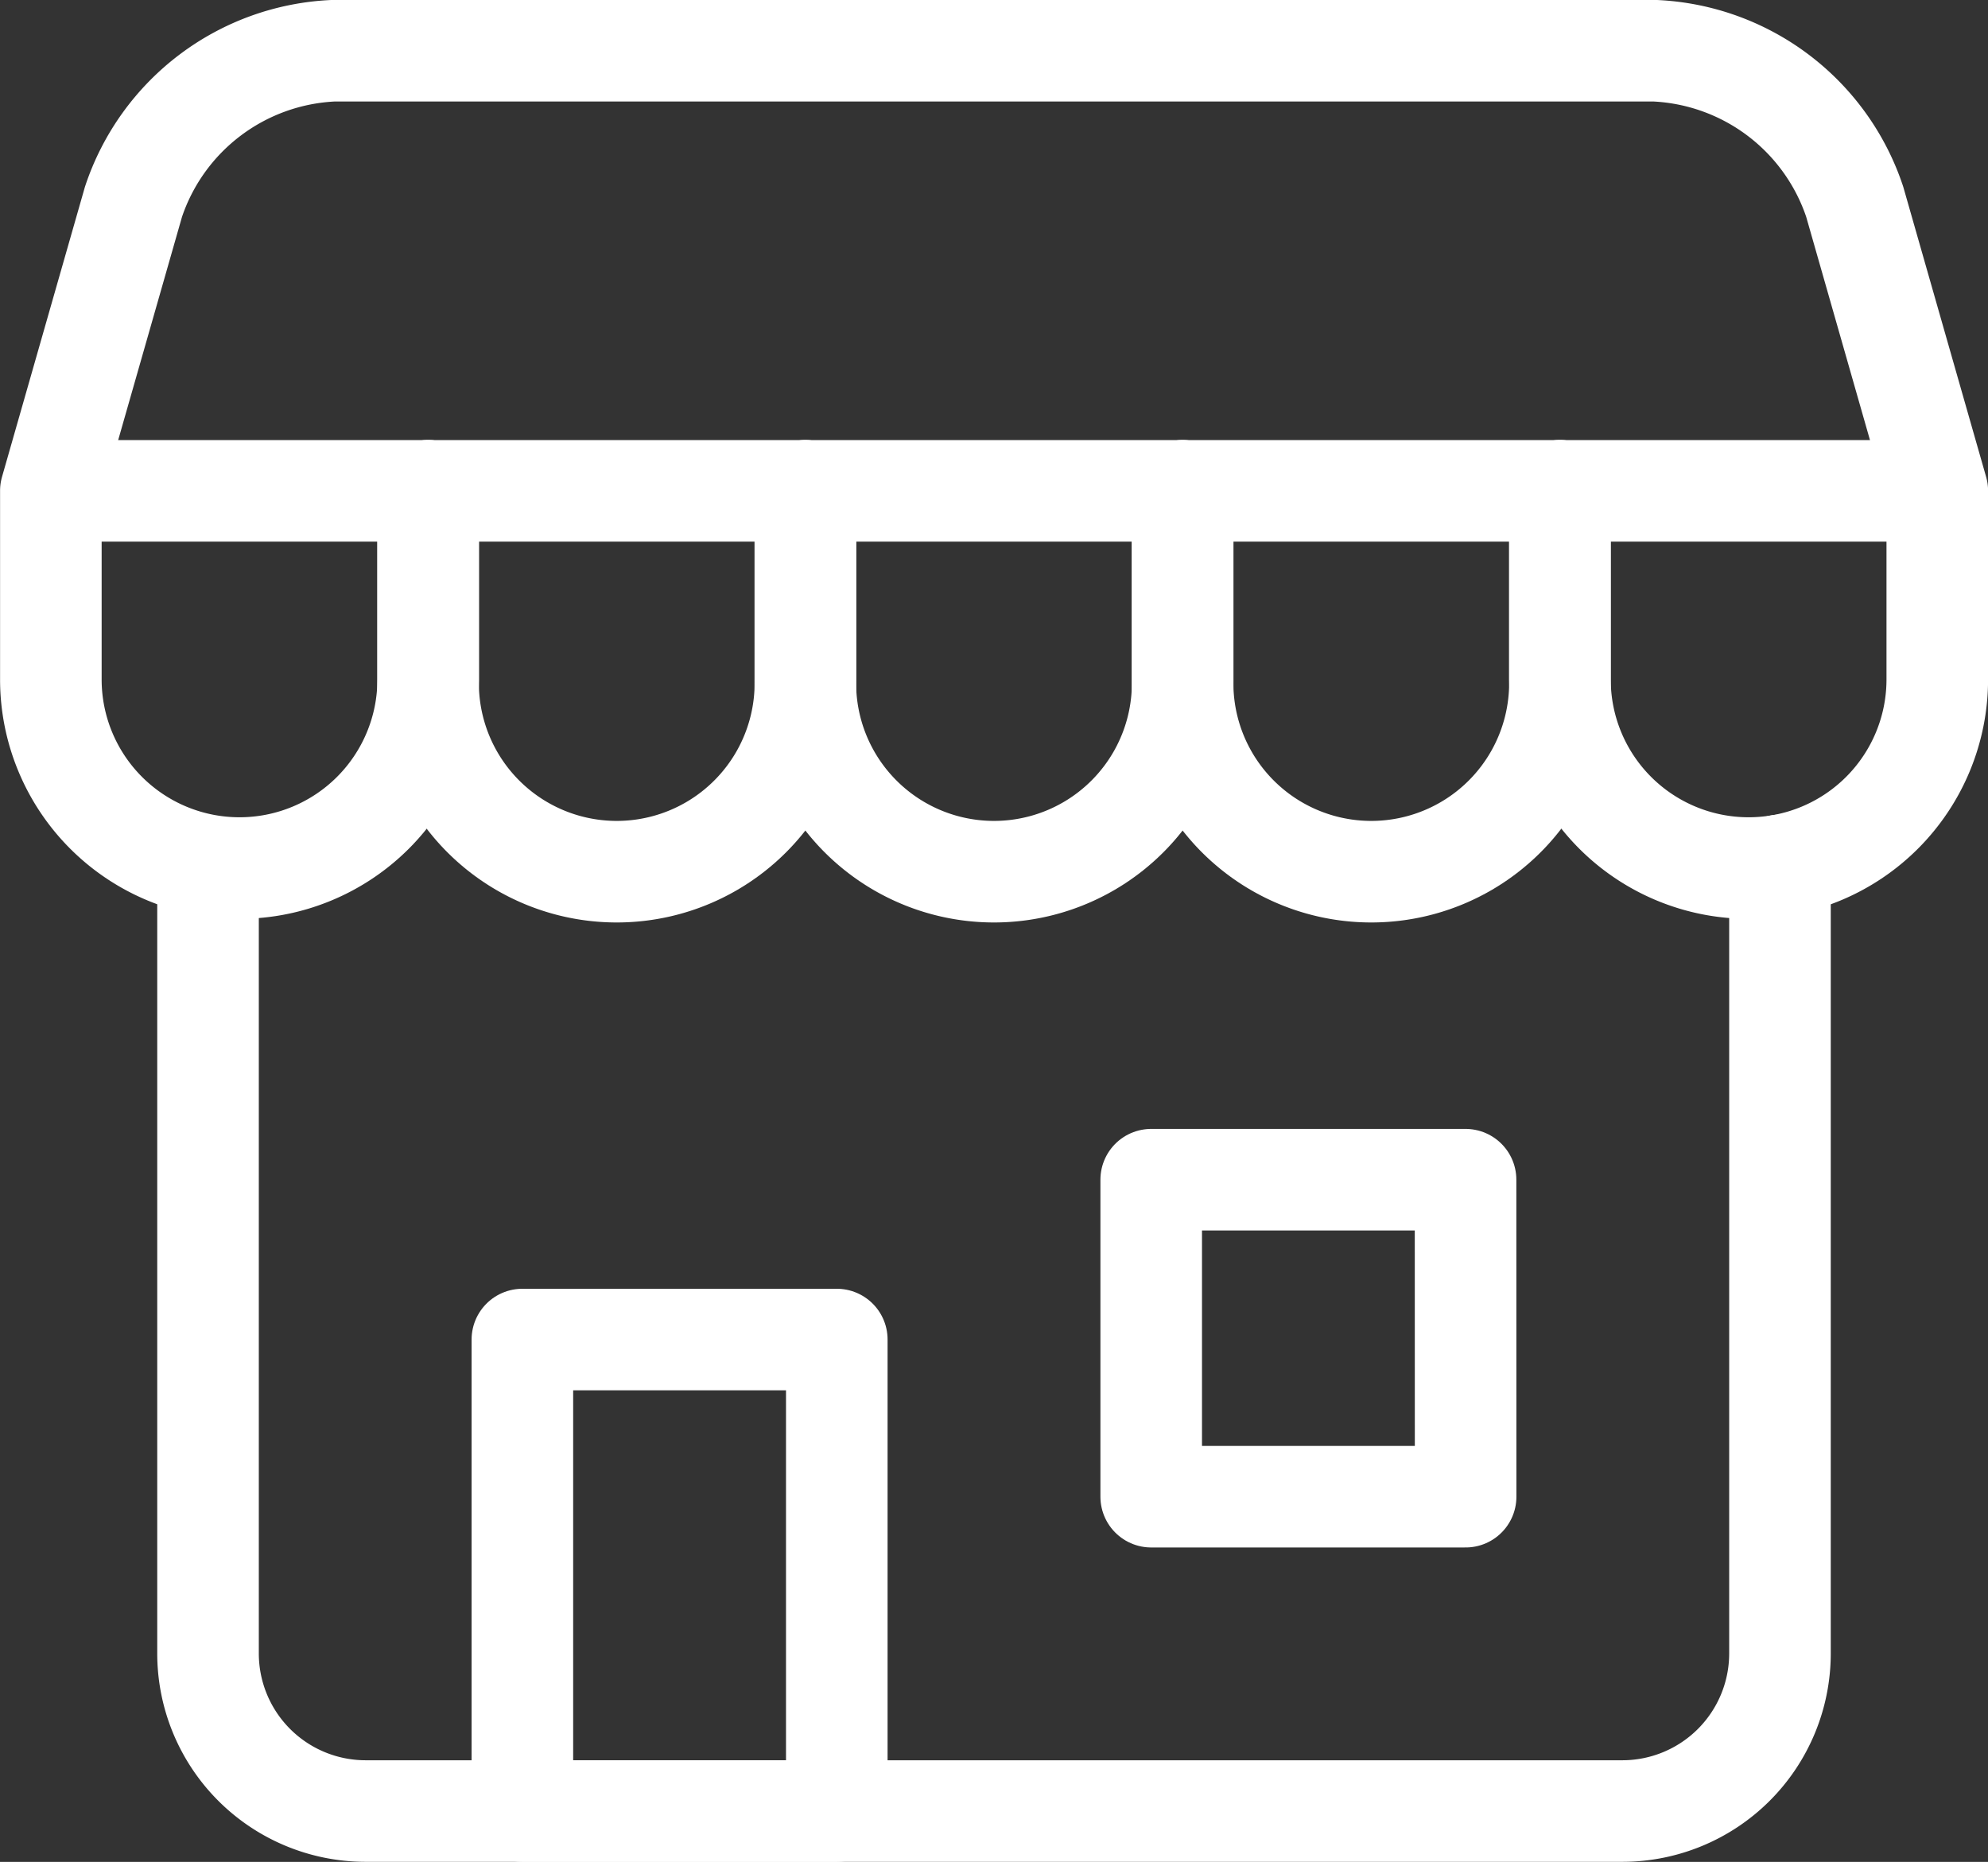
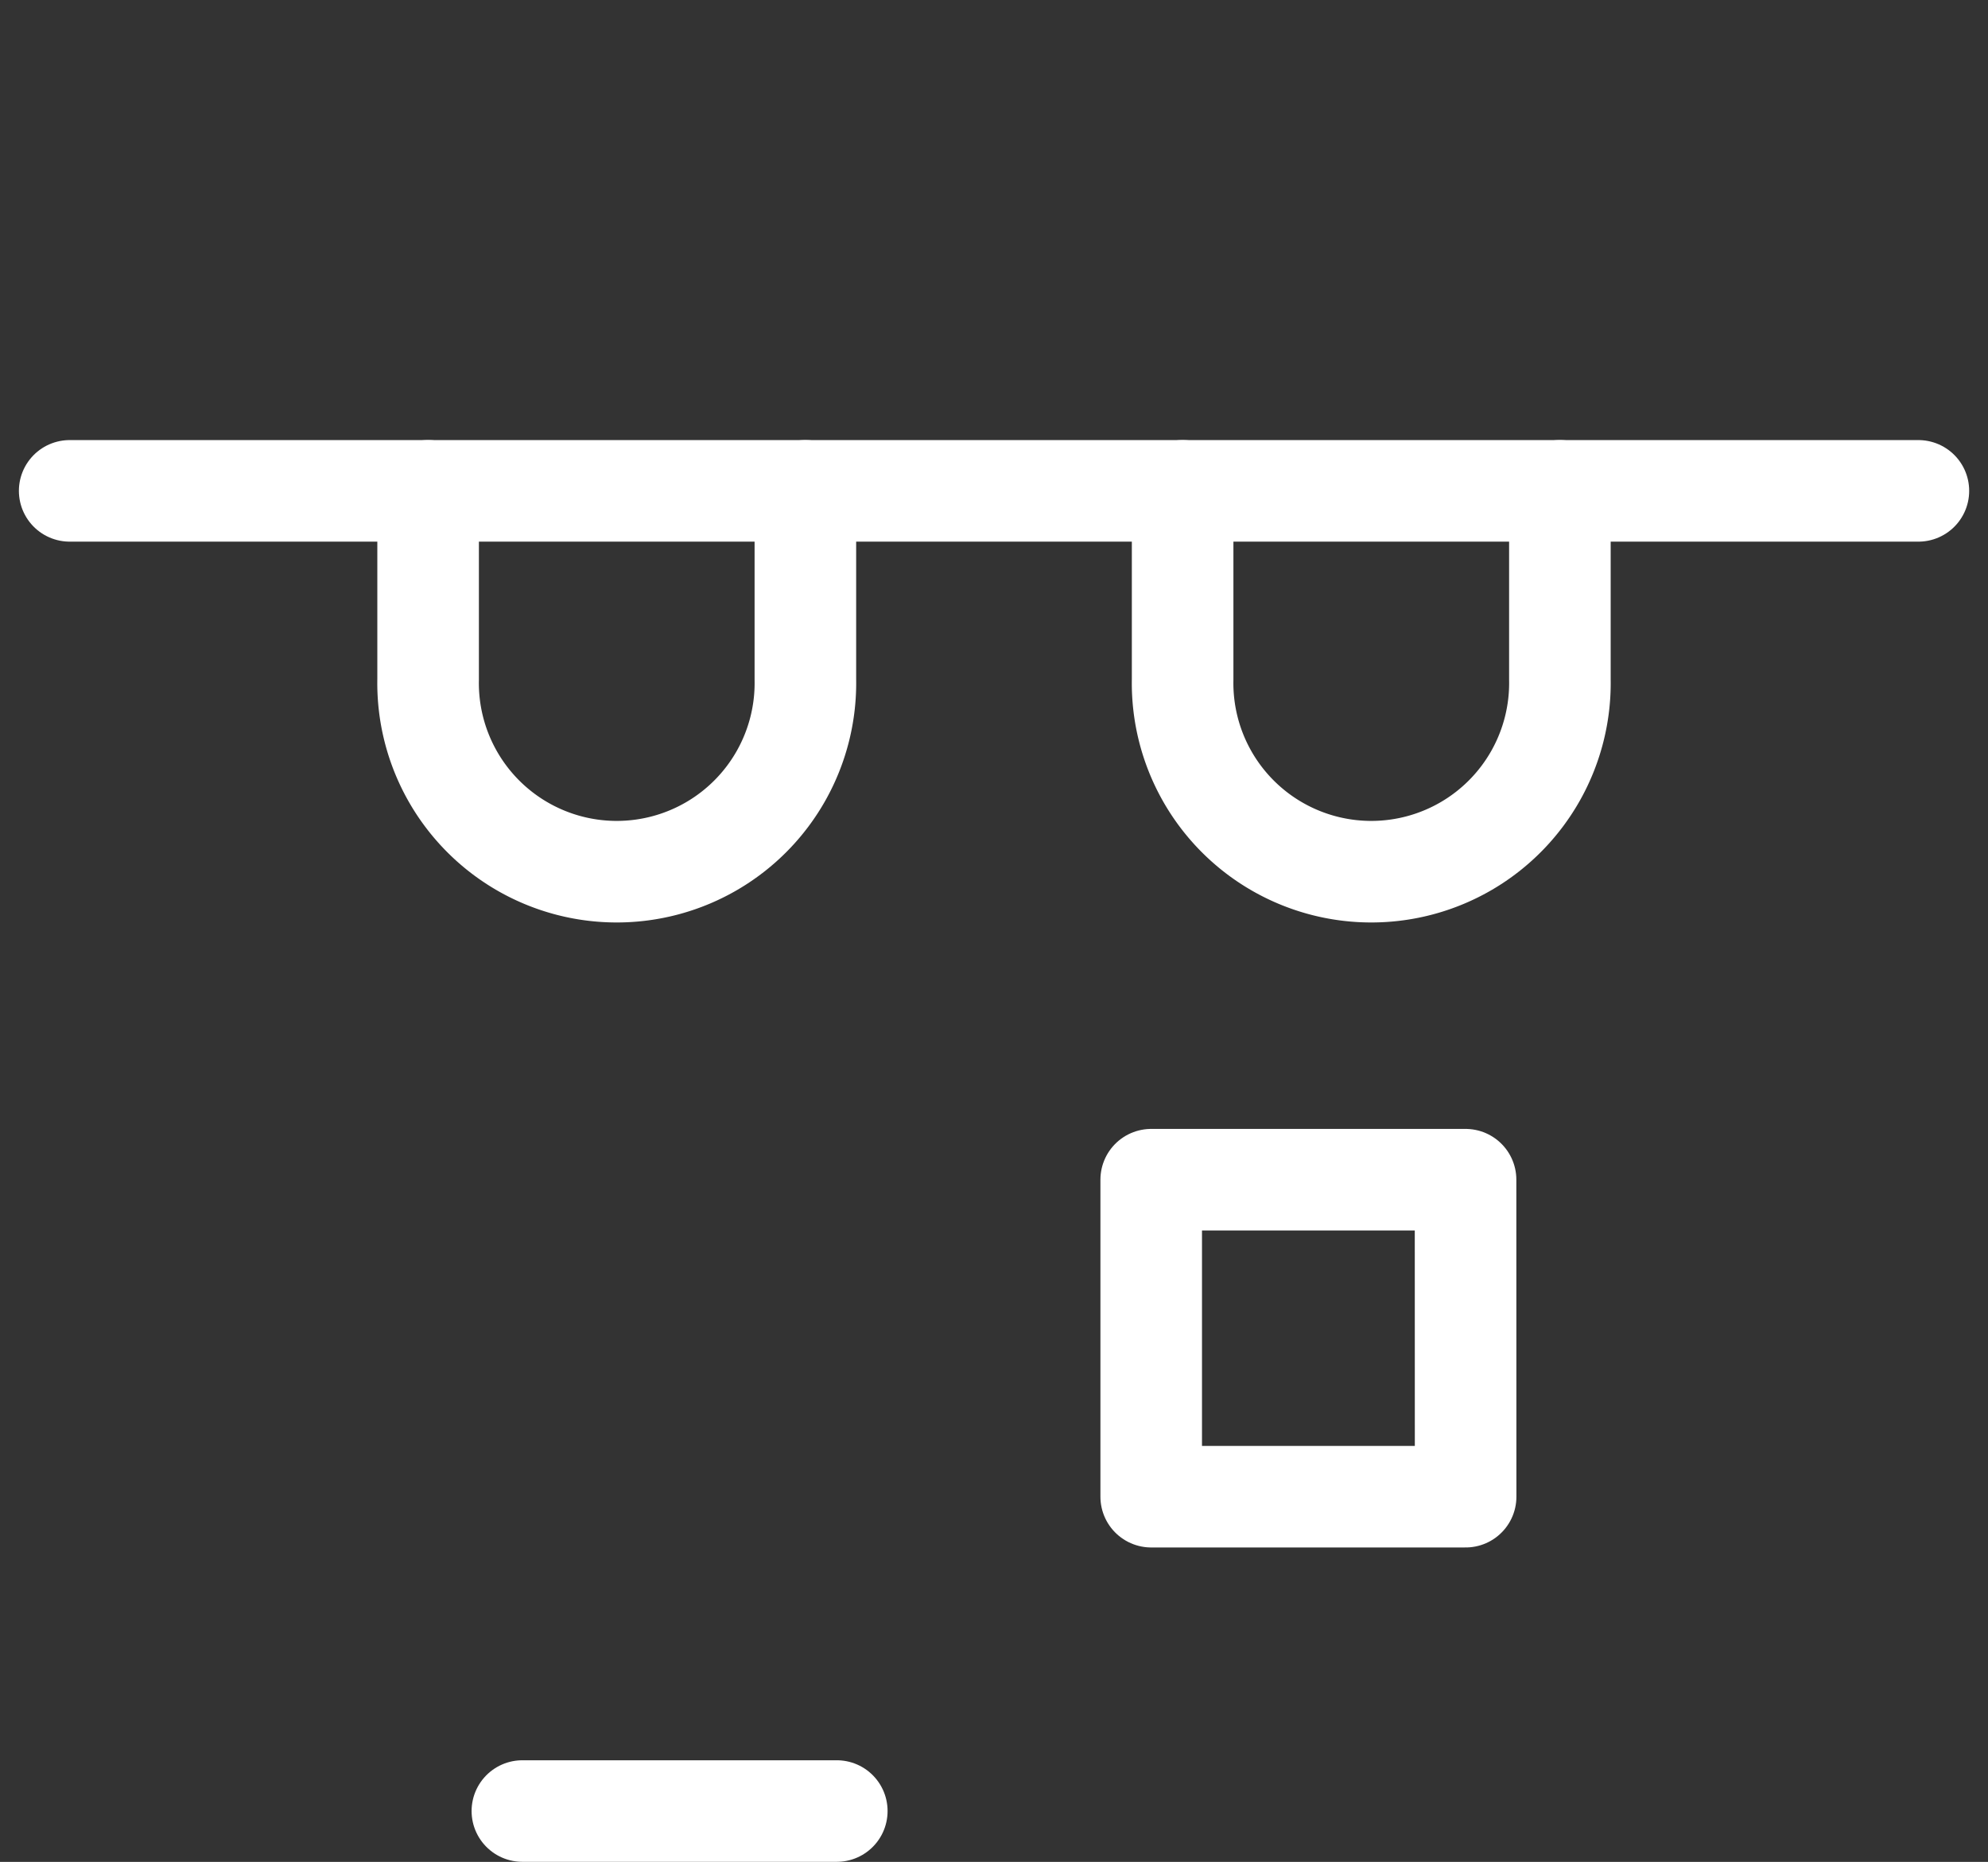
<svg xmlns="http://www.w3.org/2000/svg" width="29.357" height="27.5" viewBox="0 0 29.357 27.5">
  <rect x="0" y="0" width="29.357" height="27.5" fill="#333333" stroke="none" />
  <g id="Сгруппировать_24364" data-name="Сгруппировать 24364" transform="translate(-567.251 736.328)">
-     <path id="path2502" d="M-512.339,0V11.646a2.328,2.328,0,0,1-2.321,2.321h-18.571a2.328,2.328,0,0,1-2.321-2.321V.039" transform="translate(1105.875 -723.546)" fill="none" stroke="#fff" stroke-linecap="round" stroke-linejoin="round" stroke-miterlimit="10" stroke-width="1.5" />
-     <path id="path2504" d="M185.31-195.123h-4.643v-6.964h4.643Z" transform="translate(394.298 -514.456)" fill="none" stroke="#fff" stroke-linecap="round" stroke-linejoin="round" stroke-miterlimit="10" stroke-width="1.5" />
+     <path id="path2504" d="M185.31-195.123h-4.643h4.643Z" transform="translate(394.298 -514.456)" fill="none" stroke="#fff" stroke-linecap="round" stroke-linejoin="round" stroke-miterlimit="10" stroke-width="1.5" />
    <path id="path2506" d="M399.532-256.55H394.89v4.682h4.643Z" transform="translate(189.361 -462.354)" fill="none" stroke="#fff" stroke-linecap="round" stroke-linejoin="round" stroke-miterlimit="10" stroke-width="1.5" />
    <path id="path2510" d="M0,0V2.786a2.786,2.786,0,1,0,5.571,0V0" transform="translate(573.573 -729.078)" fill="none" stroke="#fff" stroke-linecap="round" stroke-linejoin="round" stroke-miterlimit="10" stroke-width="1.5" />
-     <path id="path2514" d="M0,0V2.786a2.786,2.786,0,1,0,5.571,0V0" transform="translate(579.144 -729.078)" fill="none" stroke="#fff" stroke-linecap="round" stroke-linejoin="round" stroke-miterlimit="10" stroke-width="1.5" />
    <path id="path2518" d="M0,0V2.786a2.786,2.786,0,1,0,5.571,0V0" transform="translate(584.715 -729.078)" fill="none" stroke="#fff" stroke-linecap="round" stroke-linejoin="round" stroke-miterlimit="10" stroke-width="1.5" />
-     <path id="path2522" d="M-491.846-143.456v2.786a2.786,2.786,0,0,0,2.786,2.786,2.786,2.786,0,0,0,2.786-2.786v-2.786l-1.219-4.268a3.267,3.267,0,0,0-2.959-2.232h-19.5a3.266,3.266,0,0,0-2.959,2.232l-1.22,4.268v2.786a2.786,2.786,0,0,0,2.786,2.786,2.786,2.786,0,0,0,2.786-2.786v-2.786" transform="translate(1082.133 -585.623)" fill="none" stroke="#fff" stroke-linecap="round" stroke-linejoin="round" stroke-miterlimit="10" stroke-width="1.5" />
    <path id="path2526" d="M0,0H27.3" transform="translate(568.28 -729.078)" fill="none" stroke="#fff" stroke-linecap="round" stroke-linejoin="round" stroke-miterlimit="10" stroke-width="1.5" />
  </g>
</svg>